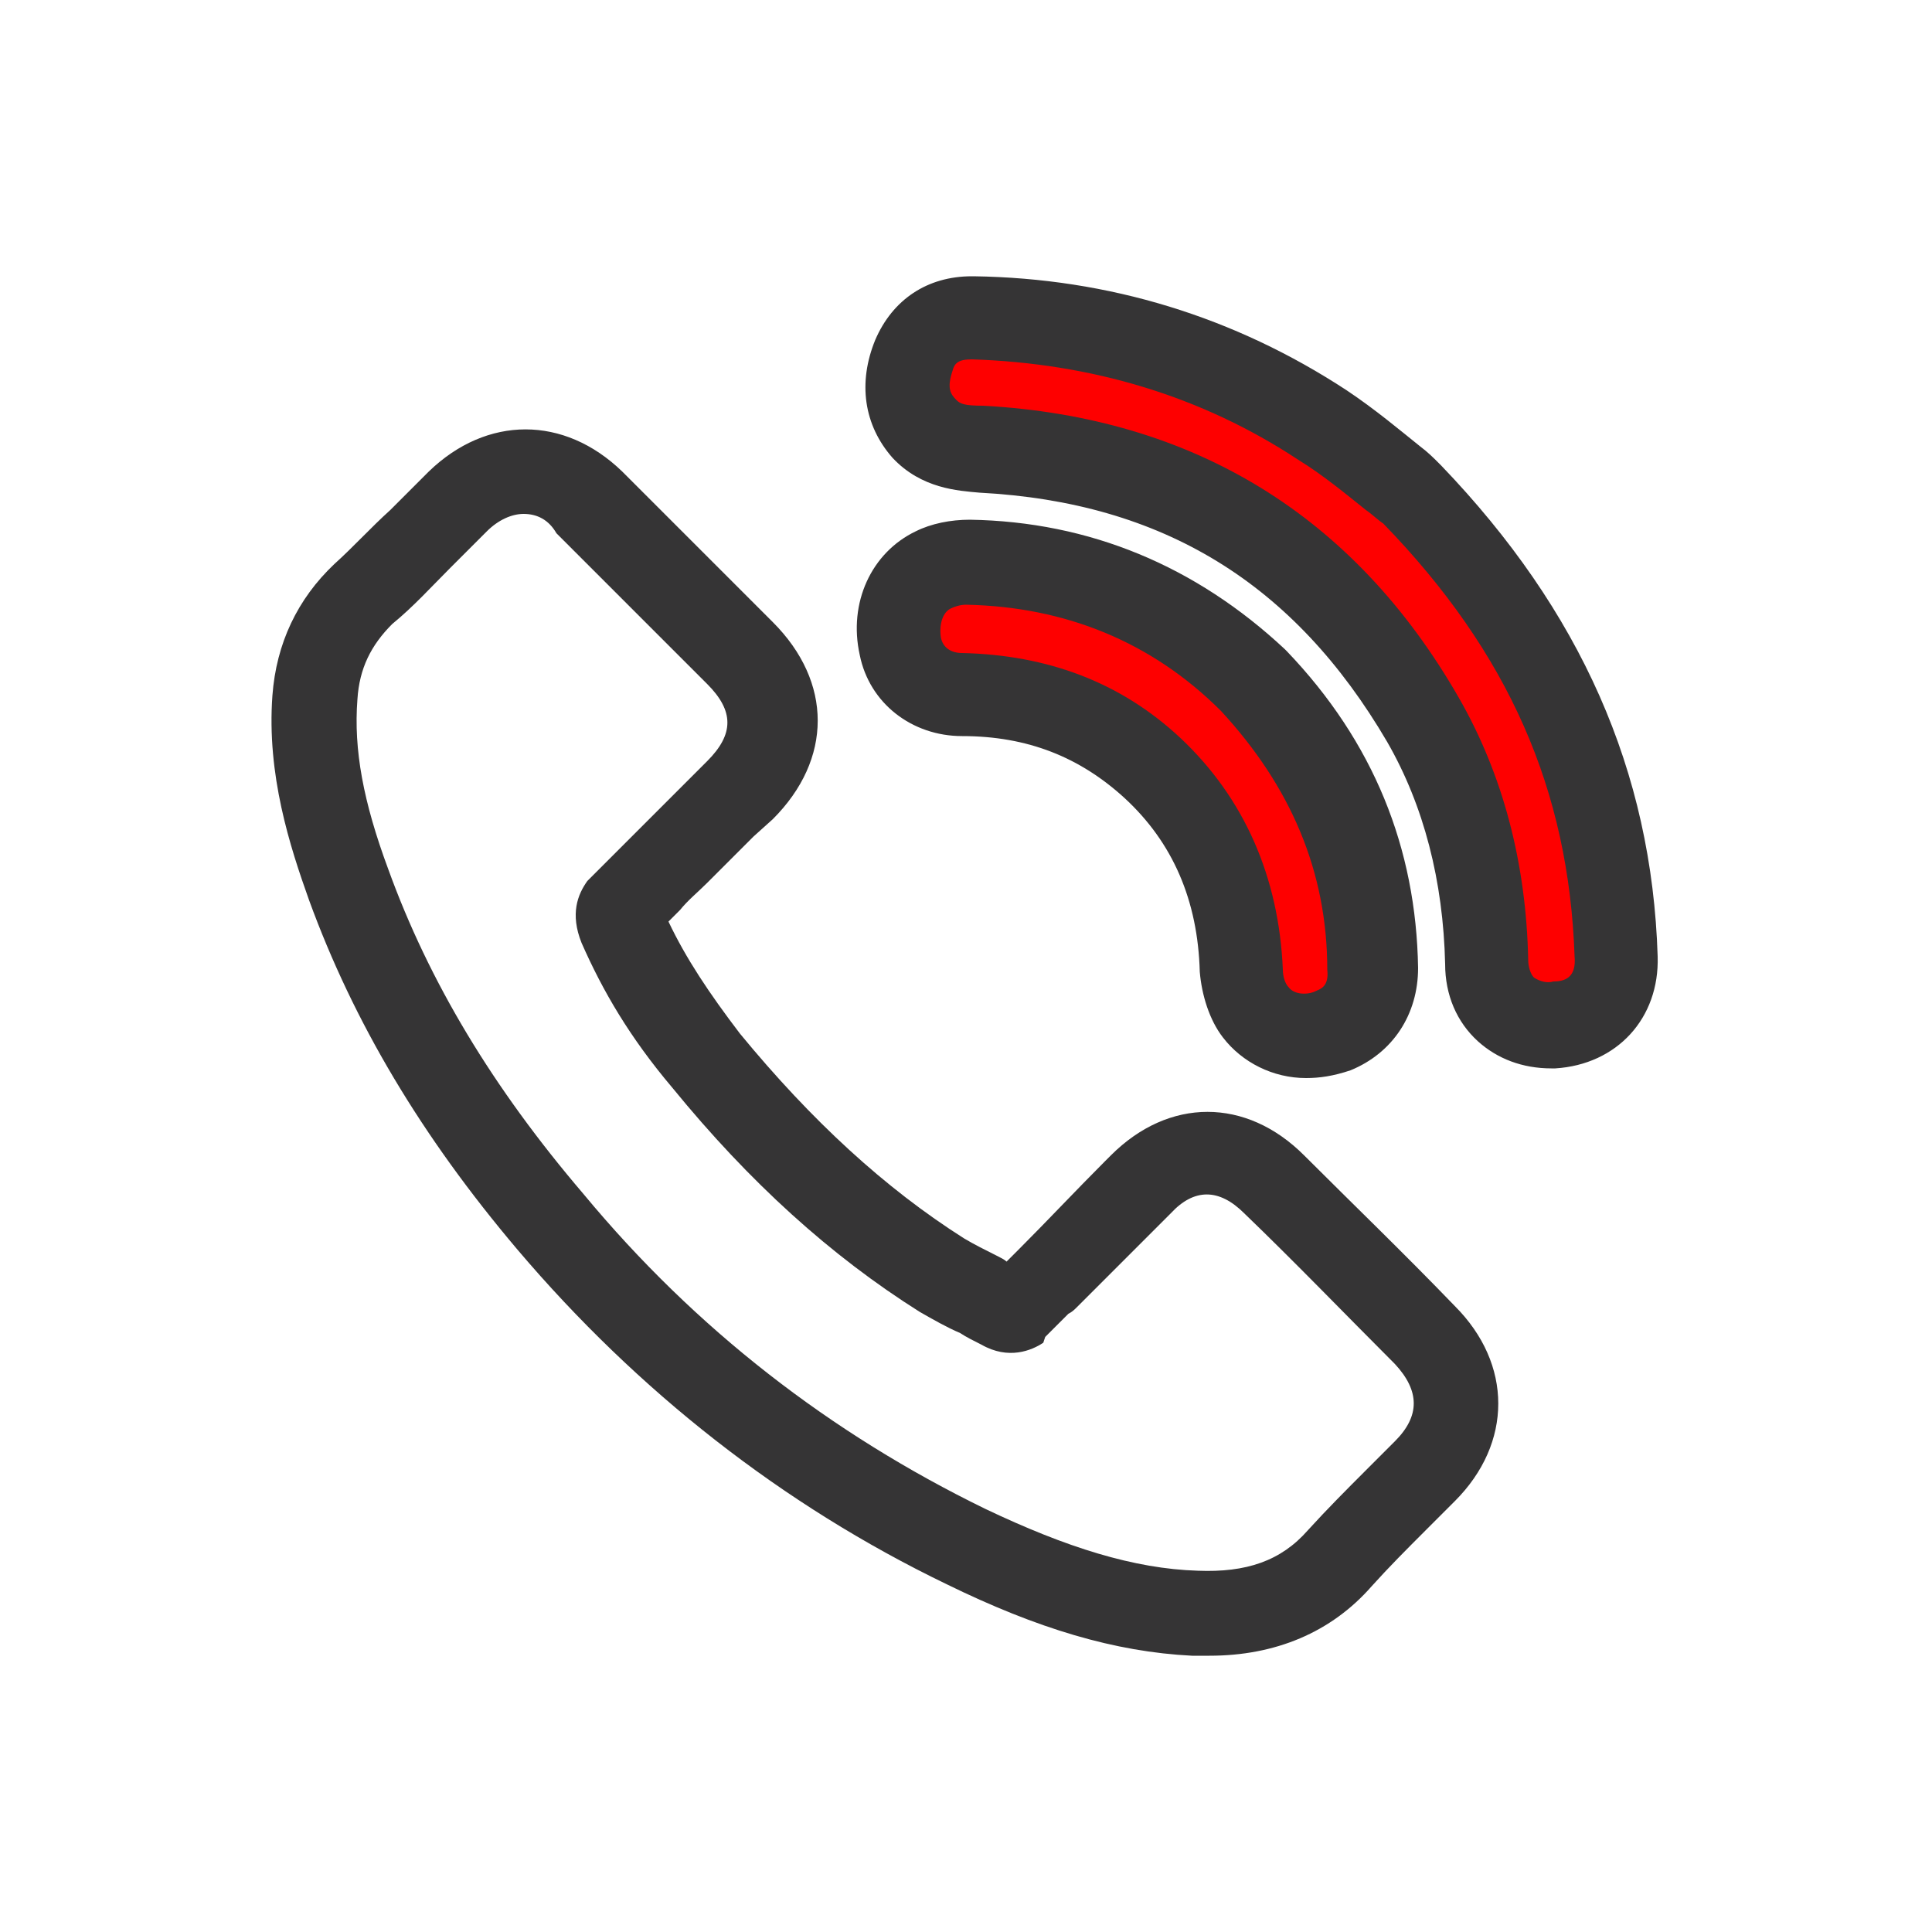
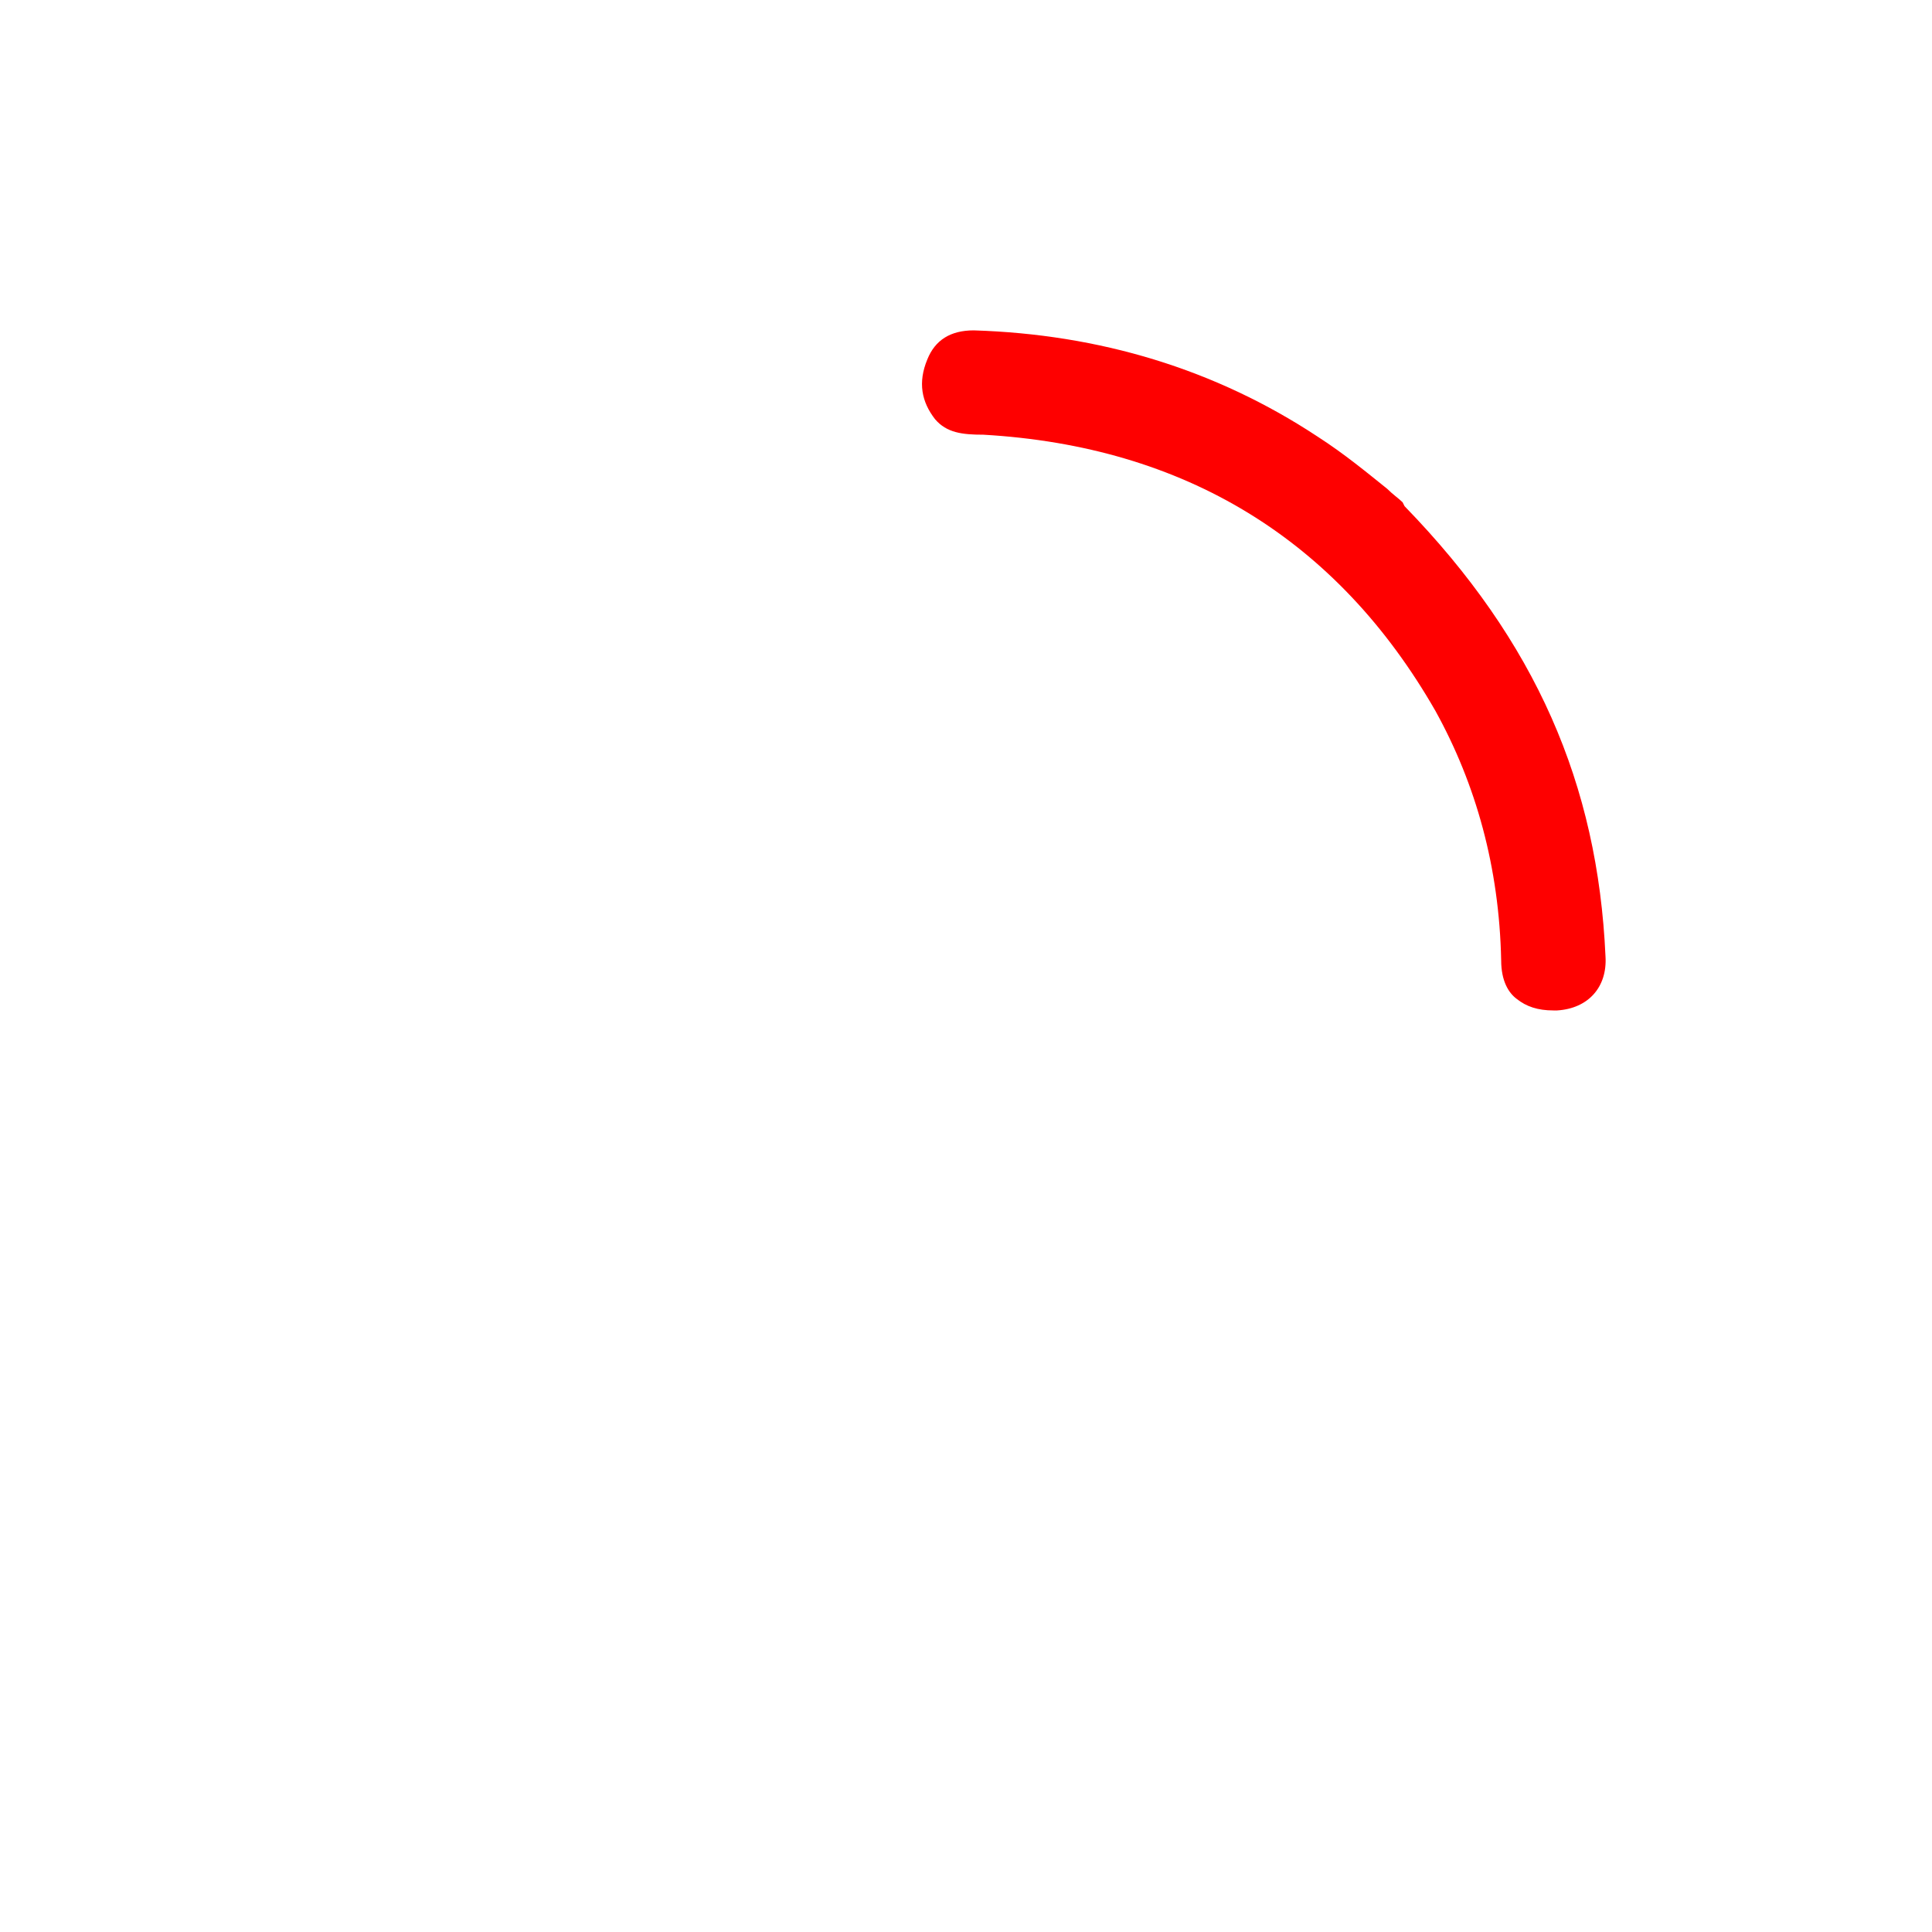
<svg xmlns="http://www.w3.org/2000/svg" version="1.1" id="Layer_1" x="0px" y="0px" viewBox="0 0 100 100" style="enable-background:new 0 0 100 100;" xml:space="preserve">
  <style type="text/css">
	.st0{fill:#FE0000;}
	.st1{fill:#353435;}
</style>
  <g>
    <g>
      <path class="st0" d="M72.7,26.2L72.6,26c-0.2-0.2-0.5-0.4-0.8-0.7l0,0l-0.9,1.2l0,0l0.9-1.2c-1-0.8-2.2-1.8-3.6-2.7    c-5.3-3.5-11.3-5.3-17.8-5.5c-1.2,0-2,0.5-2.4,1.5c-0.5,1.2-0.3,2.2,0.4,3.1c0.6,0.7,1.4,0.8,2.5,0.8c10.4,0.6,18.3,5.4,23.4,14.3    c2.1,3.8,3.3,8.1,3.4,12.9c0,1.1,0.4,1.7,0.8,2c0.5,0.4,1.1,0.6,1.9,0.6c0.1,0,0.1,0,0.2,0c1.6-0.1,2.6-1.2,2.5-2.8    C82.7,40.6,79.5,33.2,72.7,26.2z" />
-       <path class="st0" d="M50,29.8c-0.5,0-1,0.1-1.5,0.3c-1.1,0.5-1.6,1.8-1.3,3.2c0.3,1.1,1.3,1.9,2.6,1.9l0,0c4.1,0,7.5,1.4,10.3,4    c3,2.8,4.7,6.5,4.8,11c0,0.6,0.3,1.3,0.6,1.8c0.5,0.6,1.2,1,2,1c0.4,0,0.8-0.1,1.2-0.2c1-0.4,1.6-1.3,1.6-2.6c0-5.5-2-10.2-6-14.5    C60.3,31.9,55.5,29.9,50,29.8z M49.8,33.7L49.8,33.7L49.8,33.7L49.8,33.7z" />
    </g>
    <g>
-       <path class="st1" d="M62.6,85.7c-0.3,0-0.6,0-0.9,0c-4-0.2-8-1.4-12.7-3.7c-8.5-4.1-16-10-22.2-17.3c-5-5.9-8.5-11.8-10.8-18.1    c-1-2.8-2.2-6.5-1.9-10.6c0.2-2.7,1.3-5,3.2-6.8c1-0.9,1.9-1.9,2.9-2.8c0.7-0.7,1.3-1.3,2-2c3-2.9,7-2.9,10,0    c0.9,0.9,1.8,1.8,2.7,2.7l2.4,2.4c0.9,0.9,1.8,1.8,2.7,2.7c3.1,3.1,3.1,7.1,0,10.2l-1,0.9c-0.8,0.8-1.6,1.6-2.4,2.4    c-0.5,0.5-1,0.9-1.4,1.4L35,47.3l-0.4,0.4c0.9,1.9,2.1,3.7,3.7,5.8c3.7,4.5,7.5,8,11.6,10.6c0.5,0.3,1.1,0.6,1.7,0.9    c0.2,0.1,0.4,0.2,0.5,0.3l0.5-0.5l0.1-0.1c1.5-1.5,3-3.1,4.5-4.6l0.3-0.3c3-3,7-3,10,0c2.5,2.5,5.2,5.1,7.8,7.8c3,3,3,7.1,0,10.1    c-0.5,0.5-1,1-1.5,1.5c-1,1-1.9,1.9-2.8,2.9l0,0C68.9,84.5,66,85.7,62.6,85.7z M27.1,26.6c-0.6,0-1.3,0.3-1.9,0.9    s-1.3,1.3-1.9,1.9c-1,1-1.9,2-3,2.9c-1.1,1.1-1.7,2.3-1.8,3.9c-0.2,2.6,0.3,5.3,1.6,8.8c2.1,5.8,5.4,11.3,10.1,16.8    C36,68.8,43,74.2,51,78.1c4.2,2,7.7,3.1,11,3.2c2.5,0.1,4.3-0.5,5.7-2.1l0,0c1-1.1,2-2.1,3-3.1c0.5-0.5,1-1,1.5-1.5    c1.3-1.3,1.3-2.6,0-4c-2.6-2.6-5.2-5.3-7.8-7.8c-1.3-1.3-2.6-1.3-3.8,0l-0.3,0.3c-1.5,1.5-3,3-4.5,4.5c-0.2,0.2-0.3,0.3-0.5,0.4    l-1.2,1.2L54,69.5c-0.6,0.4-1.8,0.9-3.2,0.1c-0.4-0.2-0.8-0.4-1.1-0.6c-0.7-0.3-1.4-0.7-2.1-1.1C43,65,38.8,61.2,34.8,56.3    c-2.2-2.6-3.6-5-4.7-7.5c-0.6-1.5-0.2-2.5,0.3-3.2l0.1-0.1l1.1-1.1c0.1-0.1,0.2-0.2,0.3-0.3c0.5-0.5,0.9-0.9,1.4-1.4    c0.8-0.8,1.6-1.6,2.4-2.4l0.9-0.9c1.4-1.4,1.4-2.6,0-4c-0.9-0.9-1.8-1.8-2.7-2.7l-2.4-2.4c-0.9-0.9-1.8-1.8-2.7-2.7    C28.4,26.9,27.8,26.6,27.1,26.6z M35.1,47.1C35.1,47.1,35.1,47.2,35.1,47.1C35.1,47.2,35.1,47.1,35.1,47.1z M67.6,55.8    c-1.7,0-3.3-0.8-4.3-2.1c-0.7-0.9-1.1-2.2-1.2-3.4c-0.1-3.7-1.4-6.7-3.9-9c-2.3-2.1-5-3.2-8.4-3.2c-2.6,0-4.8-1.7-5.3-4.2    c-0.6-2.7,0.6-5.3,2.9-6.4c0.8-0.4,1.8-0.6,2.8-0.6l0,0c6.2,0.1,11.7,2.4,16.3,6.7l0.1,0.1c4.5,4.7,6.7,10.2,6.8,16.4    c0,2.4-1.3,4.4-3.5,5.3C69,55.7,68.3,55.8,67.6,55.8z M50,31.3c-0.3,0-0.6,0.1-0.8,0.2c-0.4,0.2-0.6,0.8-0.5,1.5    c0.1,0.5,0.5,0.8,1.1,0.8c4.4,0.1,8.2,1.5,11.3,4.4c3.3,3.1,5.1,7.2,5.3,12c0,0.3,0.1,0.7,0.3,0.9c0.3,0.4,1,0.4,1.4,0.2    c0.2-0.1,0.7-0.2,0.6-1.1c0-5.1-1.9-9.5-5.5-13.4C59.6,33.2,55.1,31.4,50,31.3L50,31.3z M80.3,55.3c-1.5,0-2.8-0.5-3.8-1.4    c-1.1-1-1.7-2.4-1.7-4c-0.1-4.3-1.1-8.2-3-11.5C67,30.2,60.2,26,50.7,25.5c-1.1-0.1-3-0.2-4.5-1.8c-1.5-1.7-1.8-3.9-0.9-6.1    c0.9-2.1,2.7-3.3,5-3.3h0.1c7,0.1,13.5,2.1,19.3,5.9c1.5,1,2.8,2.1,3.8,2.9c0.4,0.3,0.7,0.6,0.9,0.8l0.2,0.2    c7.2,7.5,10.9,15.8,11.2,25.4c0.1,3.2-2.1,5.6-5.3,5.8C80.5,55.3,80.4,55.3,80.3,55.3z M50.3,18.6c-0.7,0-0.9,0.2-1,0.6    c-0.3,0.9-0.1,1.2,0.2,1.5c0.2,0.2,0.4,0.3,1.4,0.3c10.9,0.6,19.2,5.7,24.6,15.1c2.3,4,3.5,8.6,3.6,13.6c0,0.3,0.1,0.7,0.3,0.9    c0.3,0.2,0.7,0.3,1,0.2c0.6,0,1.2-0.2,1.1-1.3c-0.3-8.6-3.4-15.7-9.9-22.4c-0.3-0.2-0.6-0.5-0.9-0.7c-1-0.8-2.2-1.8-3.5-2.6    C62.2,20.5,56.5,18.8,50.3,18.6L50.3,18.6z" />
-     </g>
+       </g>
  </g>
</svg>